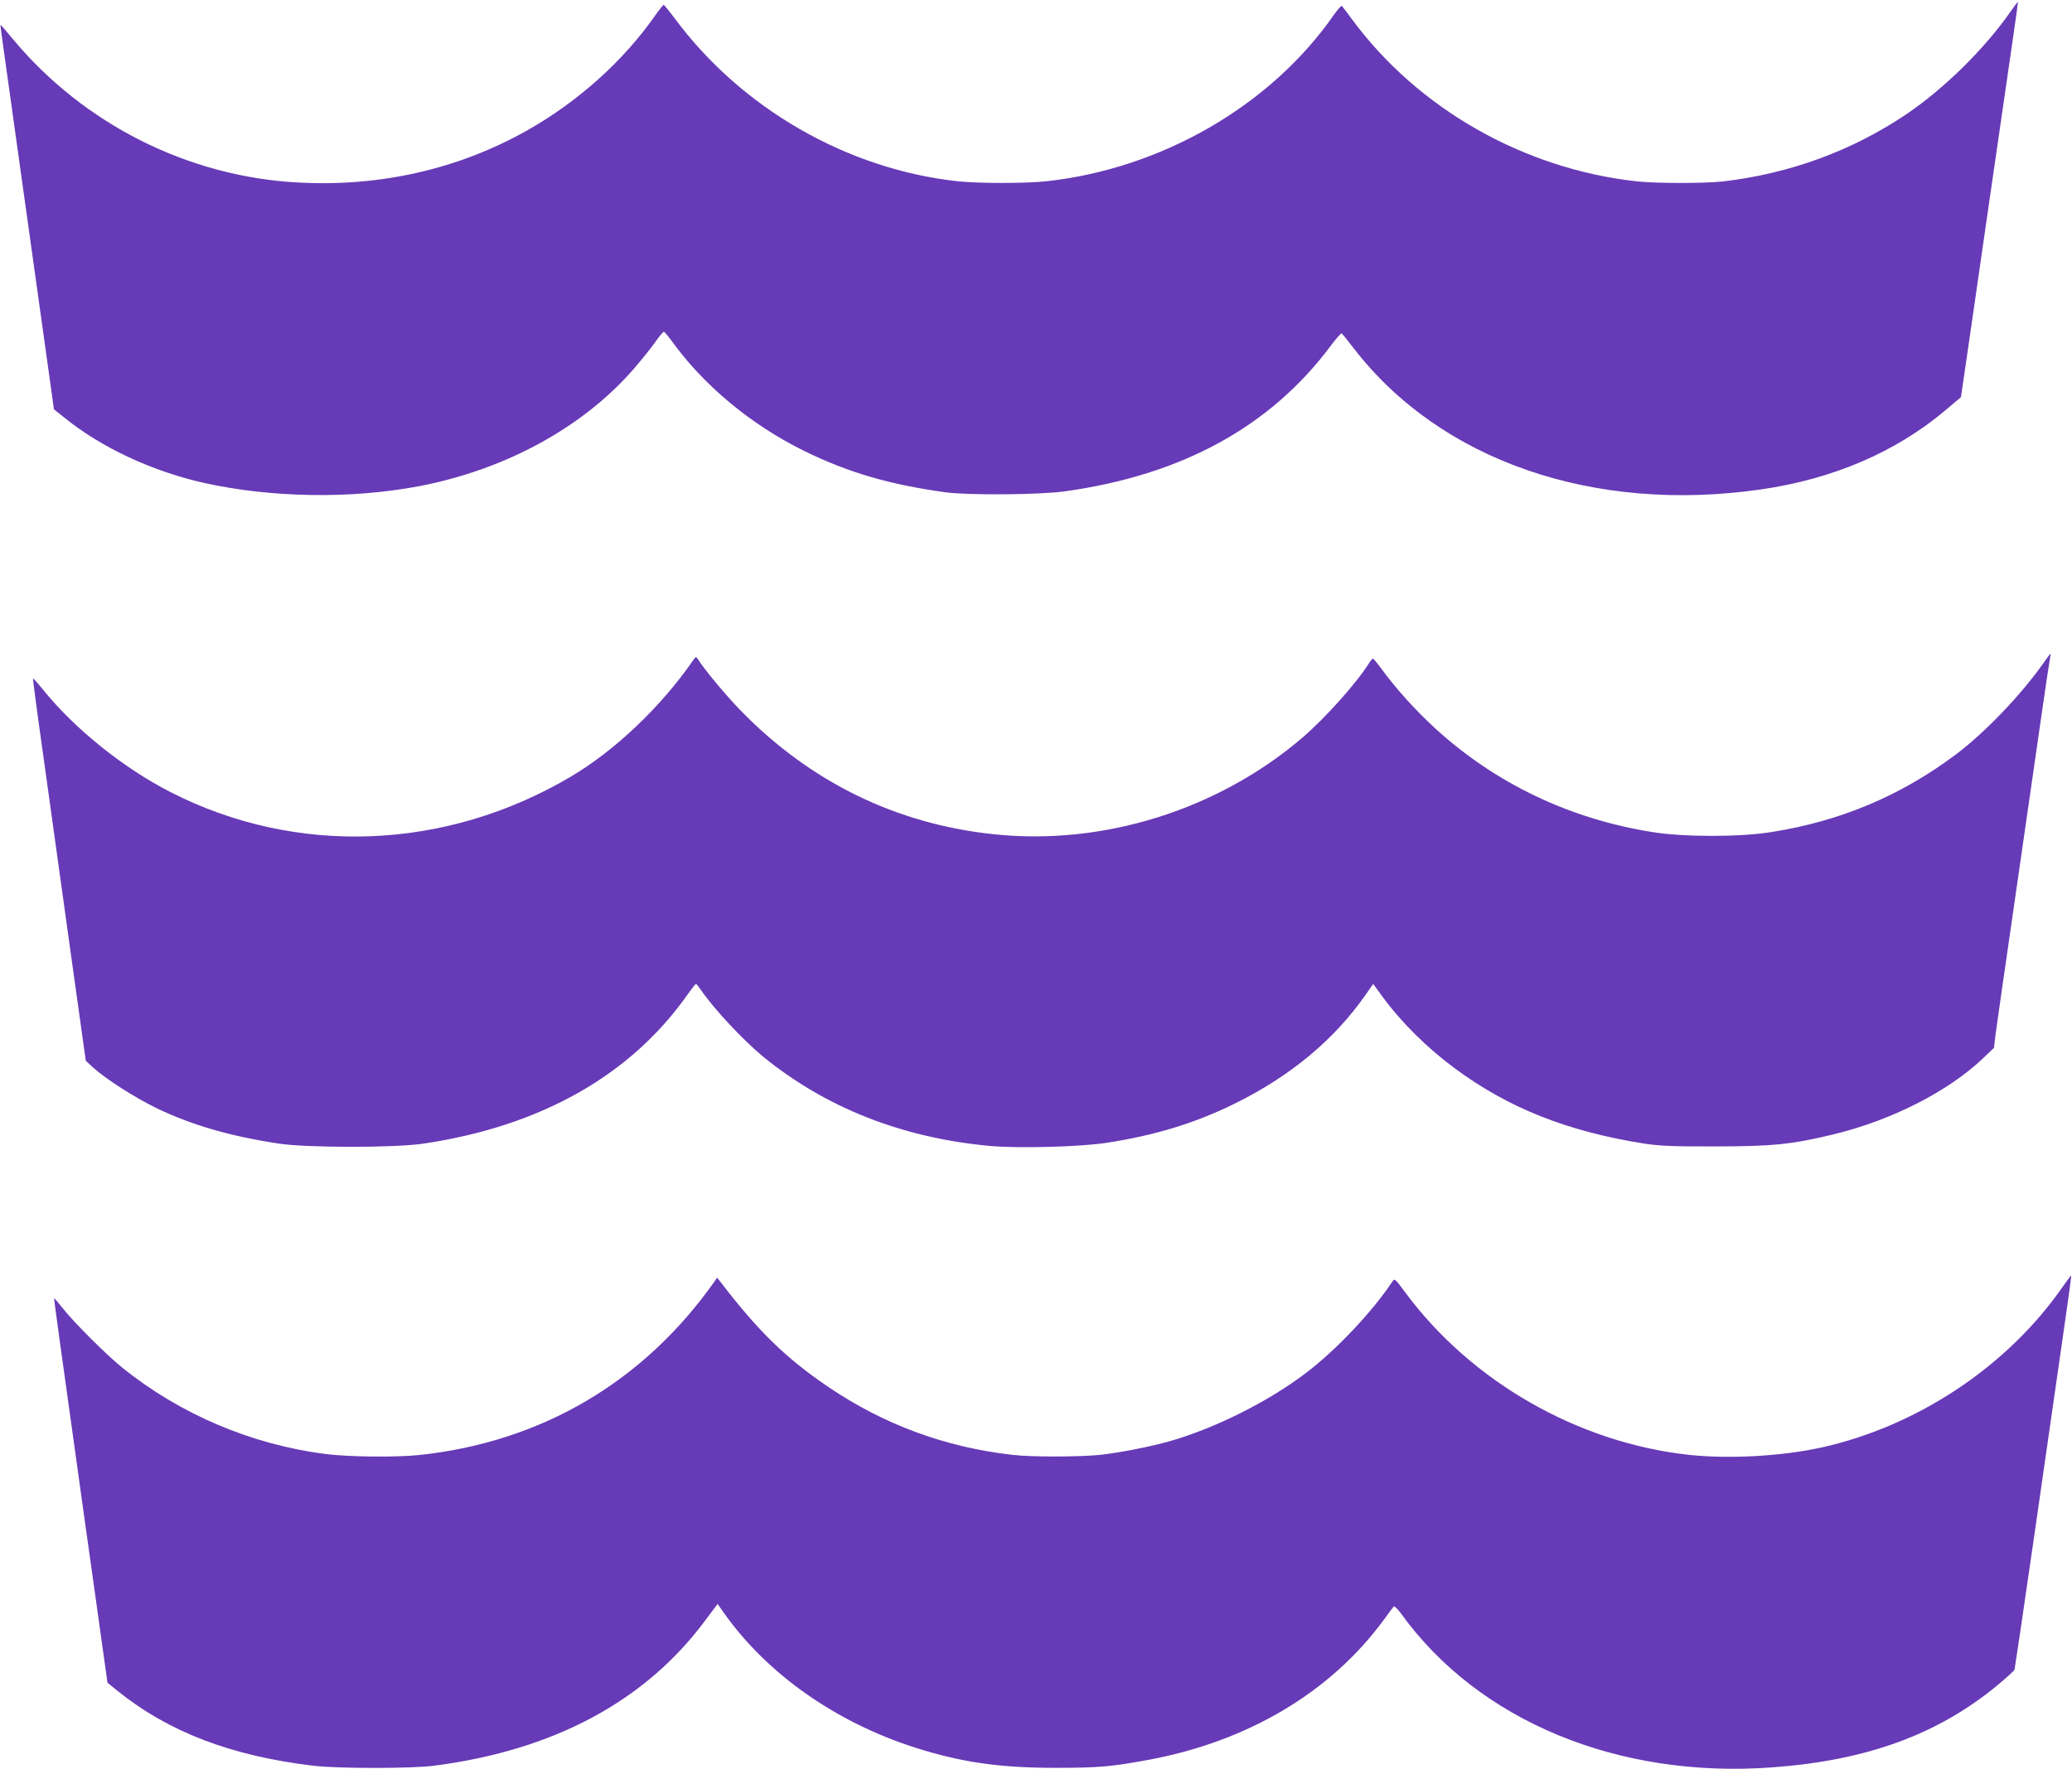
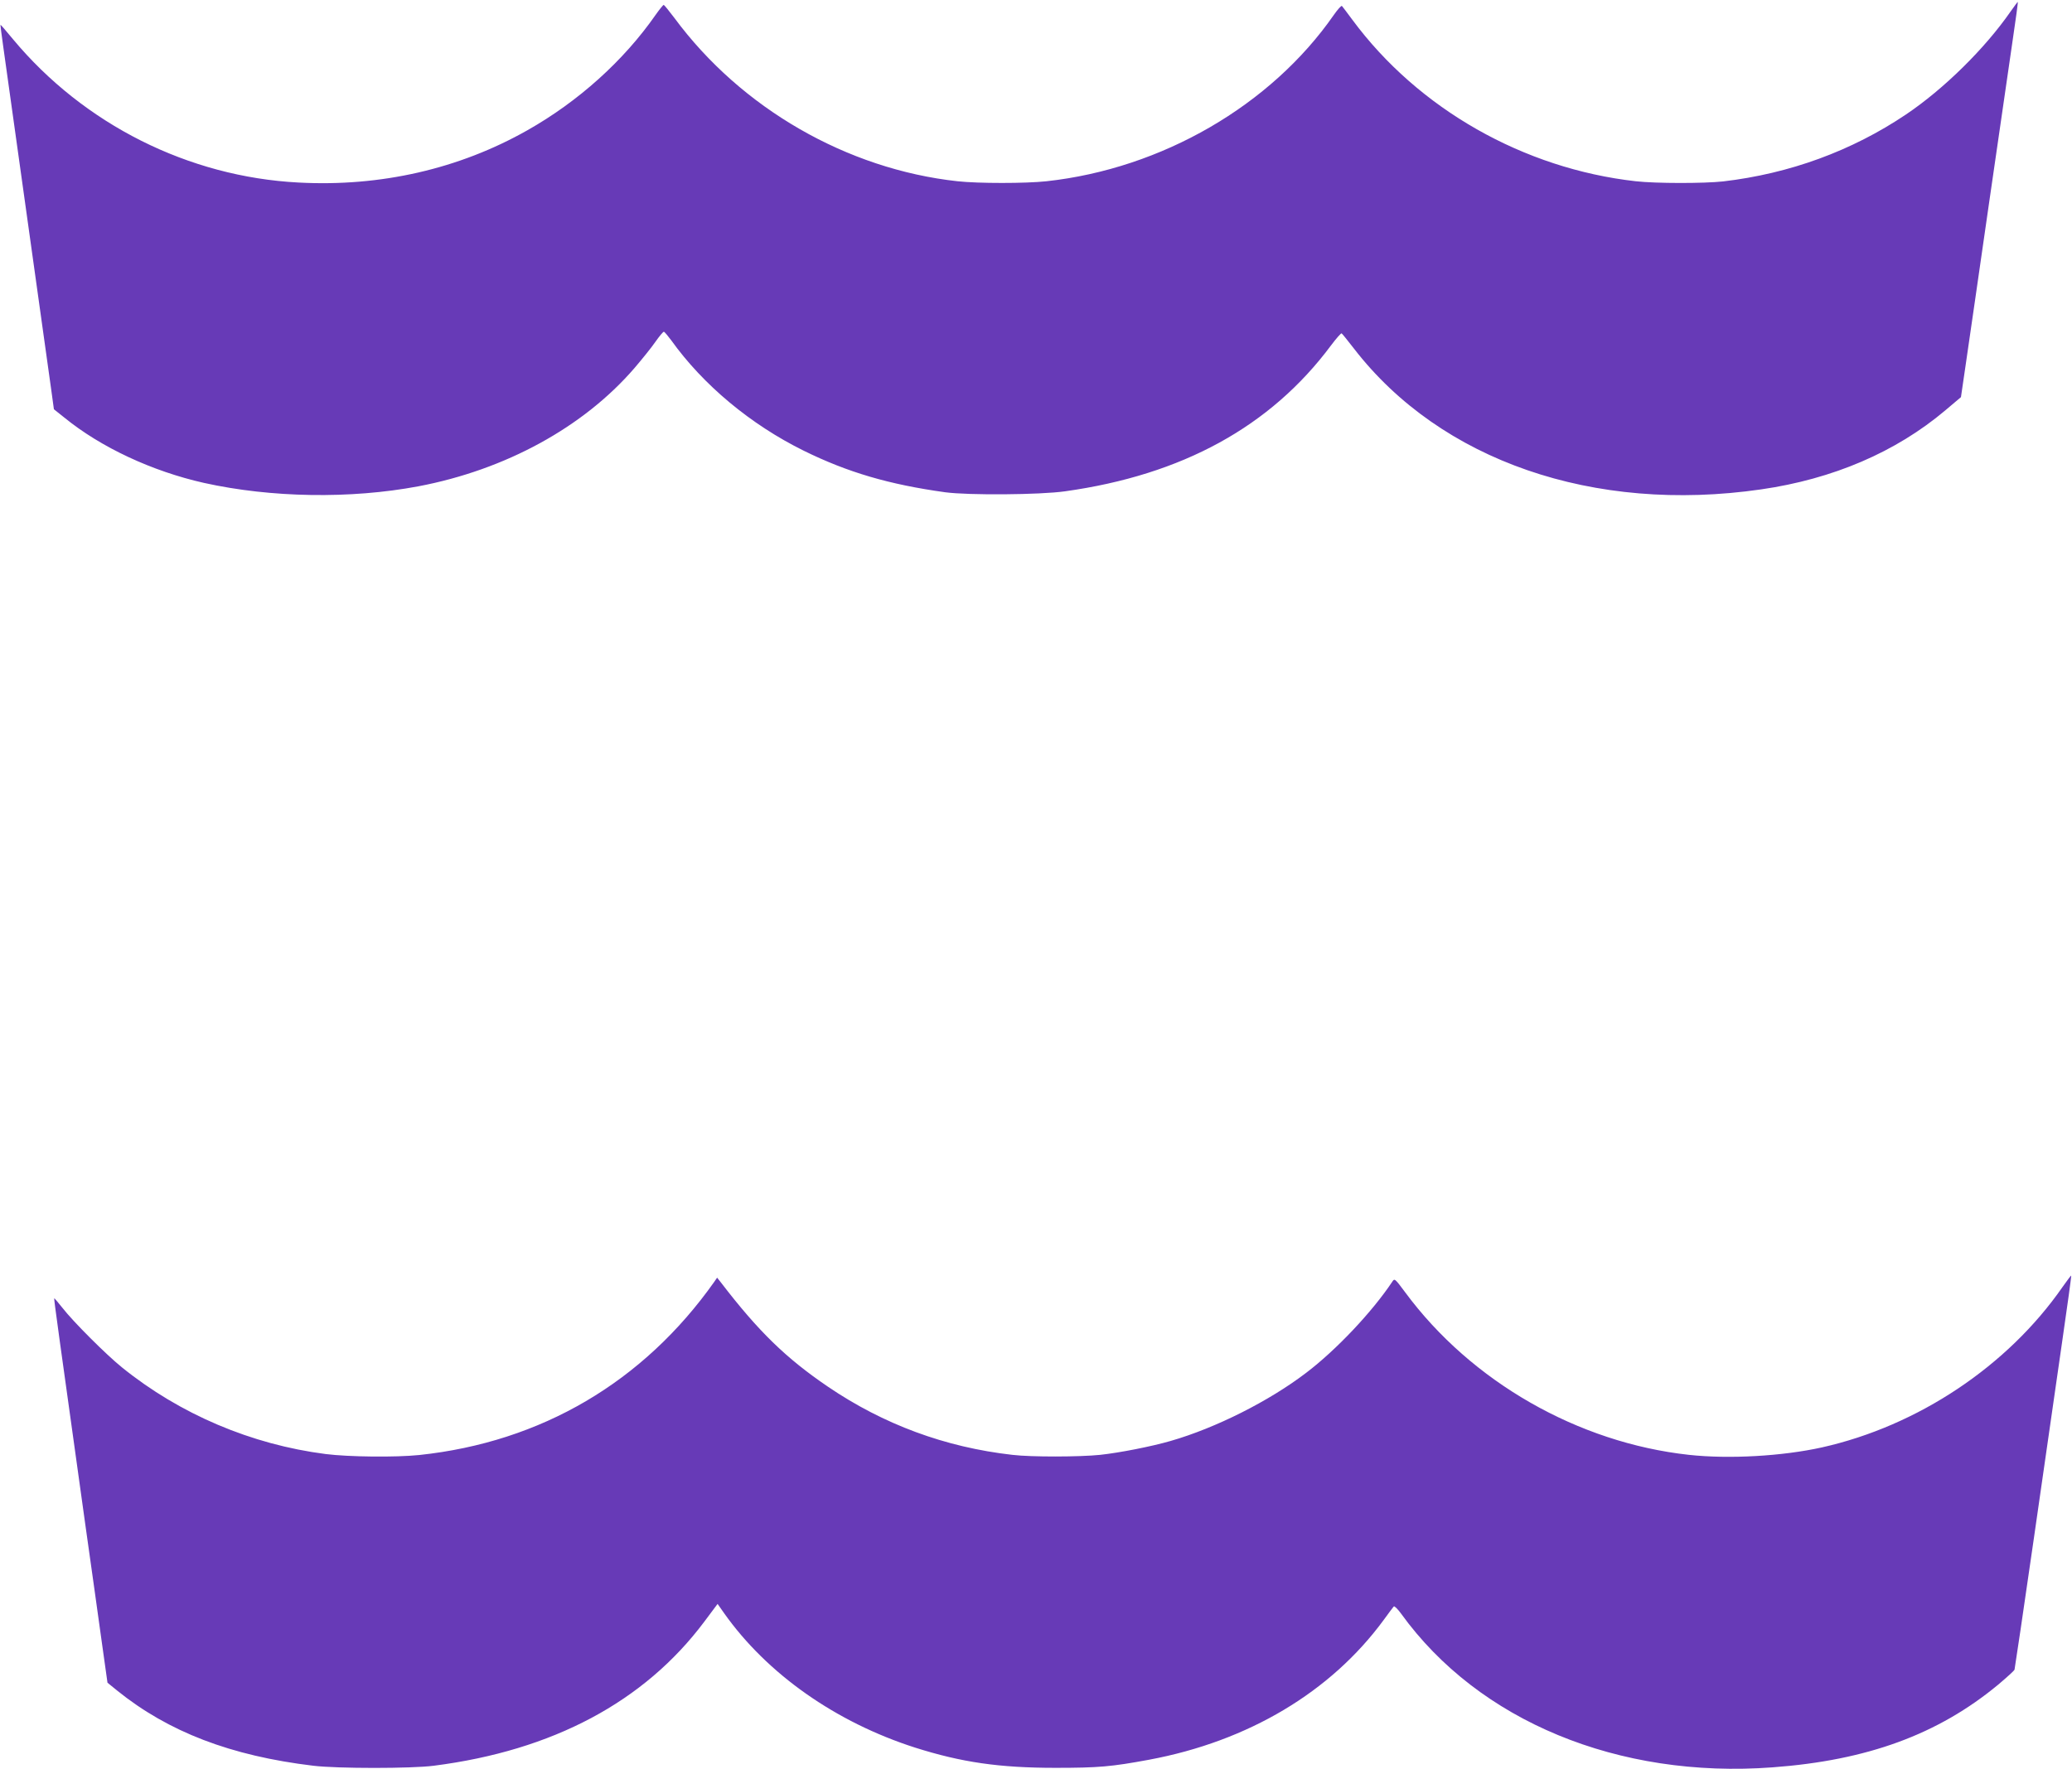
<svg xmlns="http://www.w3.org/2000/svg" version="1.0" width="1280pt" height="1093pt" viewBox="0 0 1280 1093" preserveAspectRatio="xMidYMid meet">
  <g transform="translate(0,1093) scale(0.1,-0.1)" fill="#673ab7" stroke="none">
    <path d="M12420 10858 c-159 -229 -412 -478 -645 -635 -336 -226 -720 -366 -1130 -414 -119 -13 -414 -13 -540 1 -693 78 -1343 447 -1750 997 -32 43 -61 82 -65 86 -4 4 -26 -21 -50 -55 -389 -560 -1063 -950 -1775 -1028 -129 -14 -422 -14 -550 0 -684 75 -1336 451 -1748 1008 -34 45 -64 82 -67 82 -3 0 -26 -28 -50 -62 -197 -283 -477 -535 -792 -713 -422 -239 -907 -350 -1413 -323 -681 35 -1327 360 -1765 886 -41 50 -76 90 -77 89 -1 -1 7 -65 18 -142 56 -398 282 -2016 296 -2117 l16 -117 64 -51 c227 -185 543 -332 863 -404 415 -92 905 -100 1325 -21 537 102 1019 365 1334 730 47 55 106 128 130 163 24 34 47 62 52 62 4 0 24 -24 45 -52 198 -277 491 -521 819 -683 272 -134 528 -209 875 -257 143 -19 583 -16 739 6 724 101 1270 400 1643 901 33 44 63 78 66 75 4 -2 38 -45 77 -95 535 -692 1480 -1019 2515 -869 443 64 831 230 1137 488 l97 82 32 219 c18 121 82 567 143 990 61 424 127 874 145 1000 19 127 33 231 31 233 -1 1 -21 -26 -45 -60z" />
-     <path d="M12620 6828 c-132 -189 -360 -427 -536 -559 -341 -256 -715 -414 -1144 -481 -194 -31 -538 -31 -730 0 -513 81 -974 302 -1346 643 -128 118 -246 250 -338 377 -21 28 -41 52 -44 52 -4 0 -13 -10 -21 -22 -76 -124 -271 -342 -415 -466 -522 -447 -1232 -669 -1908 -597 -604 64 -1133 323 -1564 766 -93 96 -227 257 -264 318 -9 14 -13 13 -28 -9 -198 -287 -483 -558 -757 -720 -773 -456 -1694 -492 -2471 -95 -293 150 -591 390 -788 633 -32 40 -60 71 -62 69 -2 -1 28 -228 67 -502 38 -275 112 -806 164 -1180 l95 -680 47 -43 c78 -71 259 -186 393 -251 214 -103 455 -173 755 -218 173 -26 717 -26 890 0 727 108 1283 423 1635 925 24 34 46 62 49 62 4 0 17 -17 31 -37 77 -114 261 -311 385 -413 386 -315 858 -501 1399 -551 174 -16 558 -6 721 19 303 47 545 121 790 241 347 171 619 397 814 678 l44 63 57 -78 c118 -161 275 -316 445 -442 331 -246 698 -392 1175 -467 94 -14 175 -18 435 -17 352 0 473 12 730 74 360 87 712 266 928 473 l65 62 10 85 c6 47 61 429 122 850 61 421 133 920 160 1110 27 190 52 355 55 368 3 12 4 22 2 22 -2 0 -23 -28 -47 -62z" />
    <path d="M12742 2978 c-339 -489 -893 -859 -1487 -992 -244 -54 -572 -73 -821 -46 -686 75 -1345 452 -1753 1004 -64 86 -66 88 -80 66 -123 -185 -346 -422 -532 -563 -229 -175 -559 -341 -837 -421 -117 -34 -315 -73 -436 -86 -126 -13 -425 -14 -542 0 -415 47 -796 188 -1139 421 -259 176 -429 341 -662 645 l-23 29 -17 -25 c-438 -620 -1069 -991 -1823 -1071 -146 -15 -434 -12 -578 6 -460 59 -900 246 -1258 535 -98 79 -303 284 -368 368 -27 34 -50 61 -51 60 -3 -3 31 -244 194 -1413 33 -231 76 -542 97 -692 l38 -271 59 -48 c317 -256 703 -404 1212 -465 148 -18 608 -18 745 0 735 94 1300 395 1670 889 l83 111 40 -57 c266 -376 690 -674 1180 -831 287 -91 520 -125 867 -125 266 0 346 7 578 50 612 114 1123 418 1450 864 30 41 58 79 62 83 4 5 25 -16 46 -45 479 -663 1341 -1020 2294 -949 585 43 1022 203 1394 511 53 45 99 86 101 93 2 7 57 377 121 822 64 446 142 990 174 1210 32 220 57 401 55 403 -1 1 -25 -30 -53 -70z" />
  </g>
</svg>